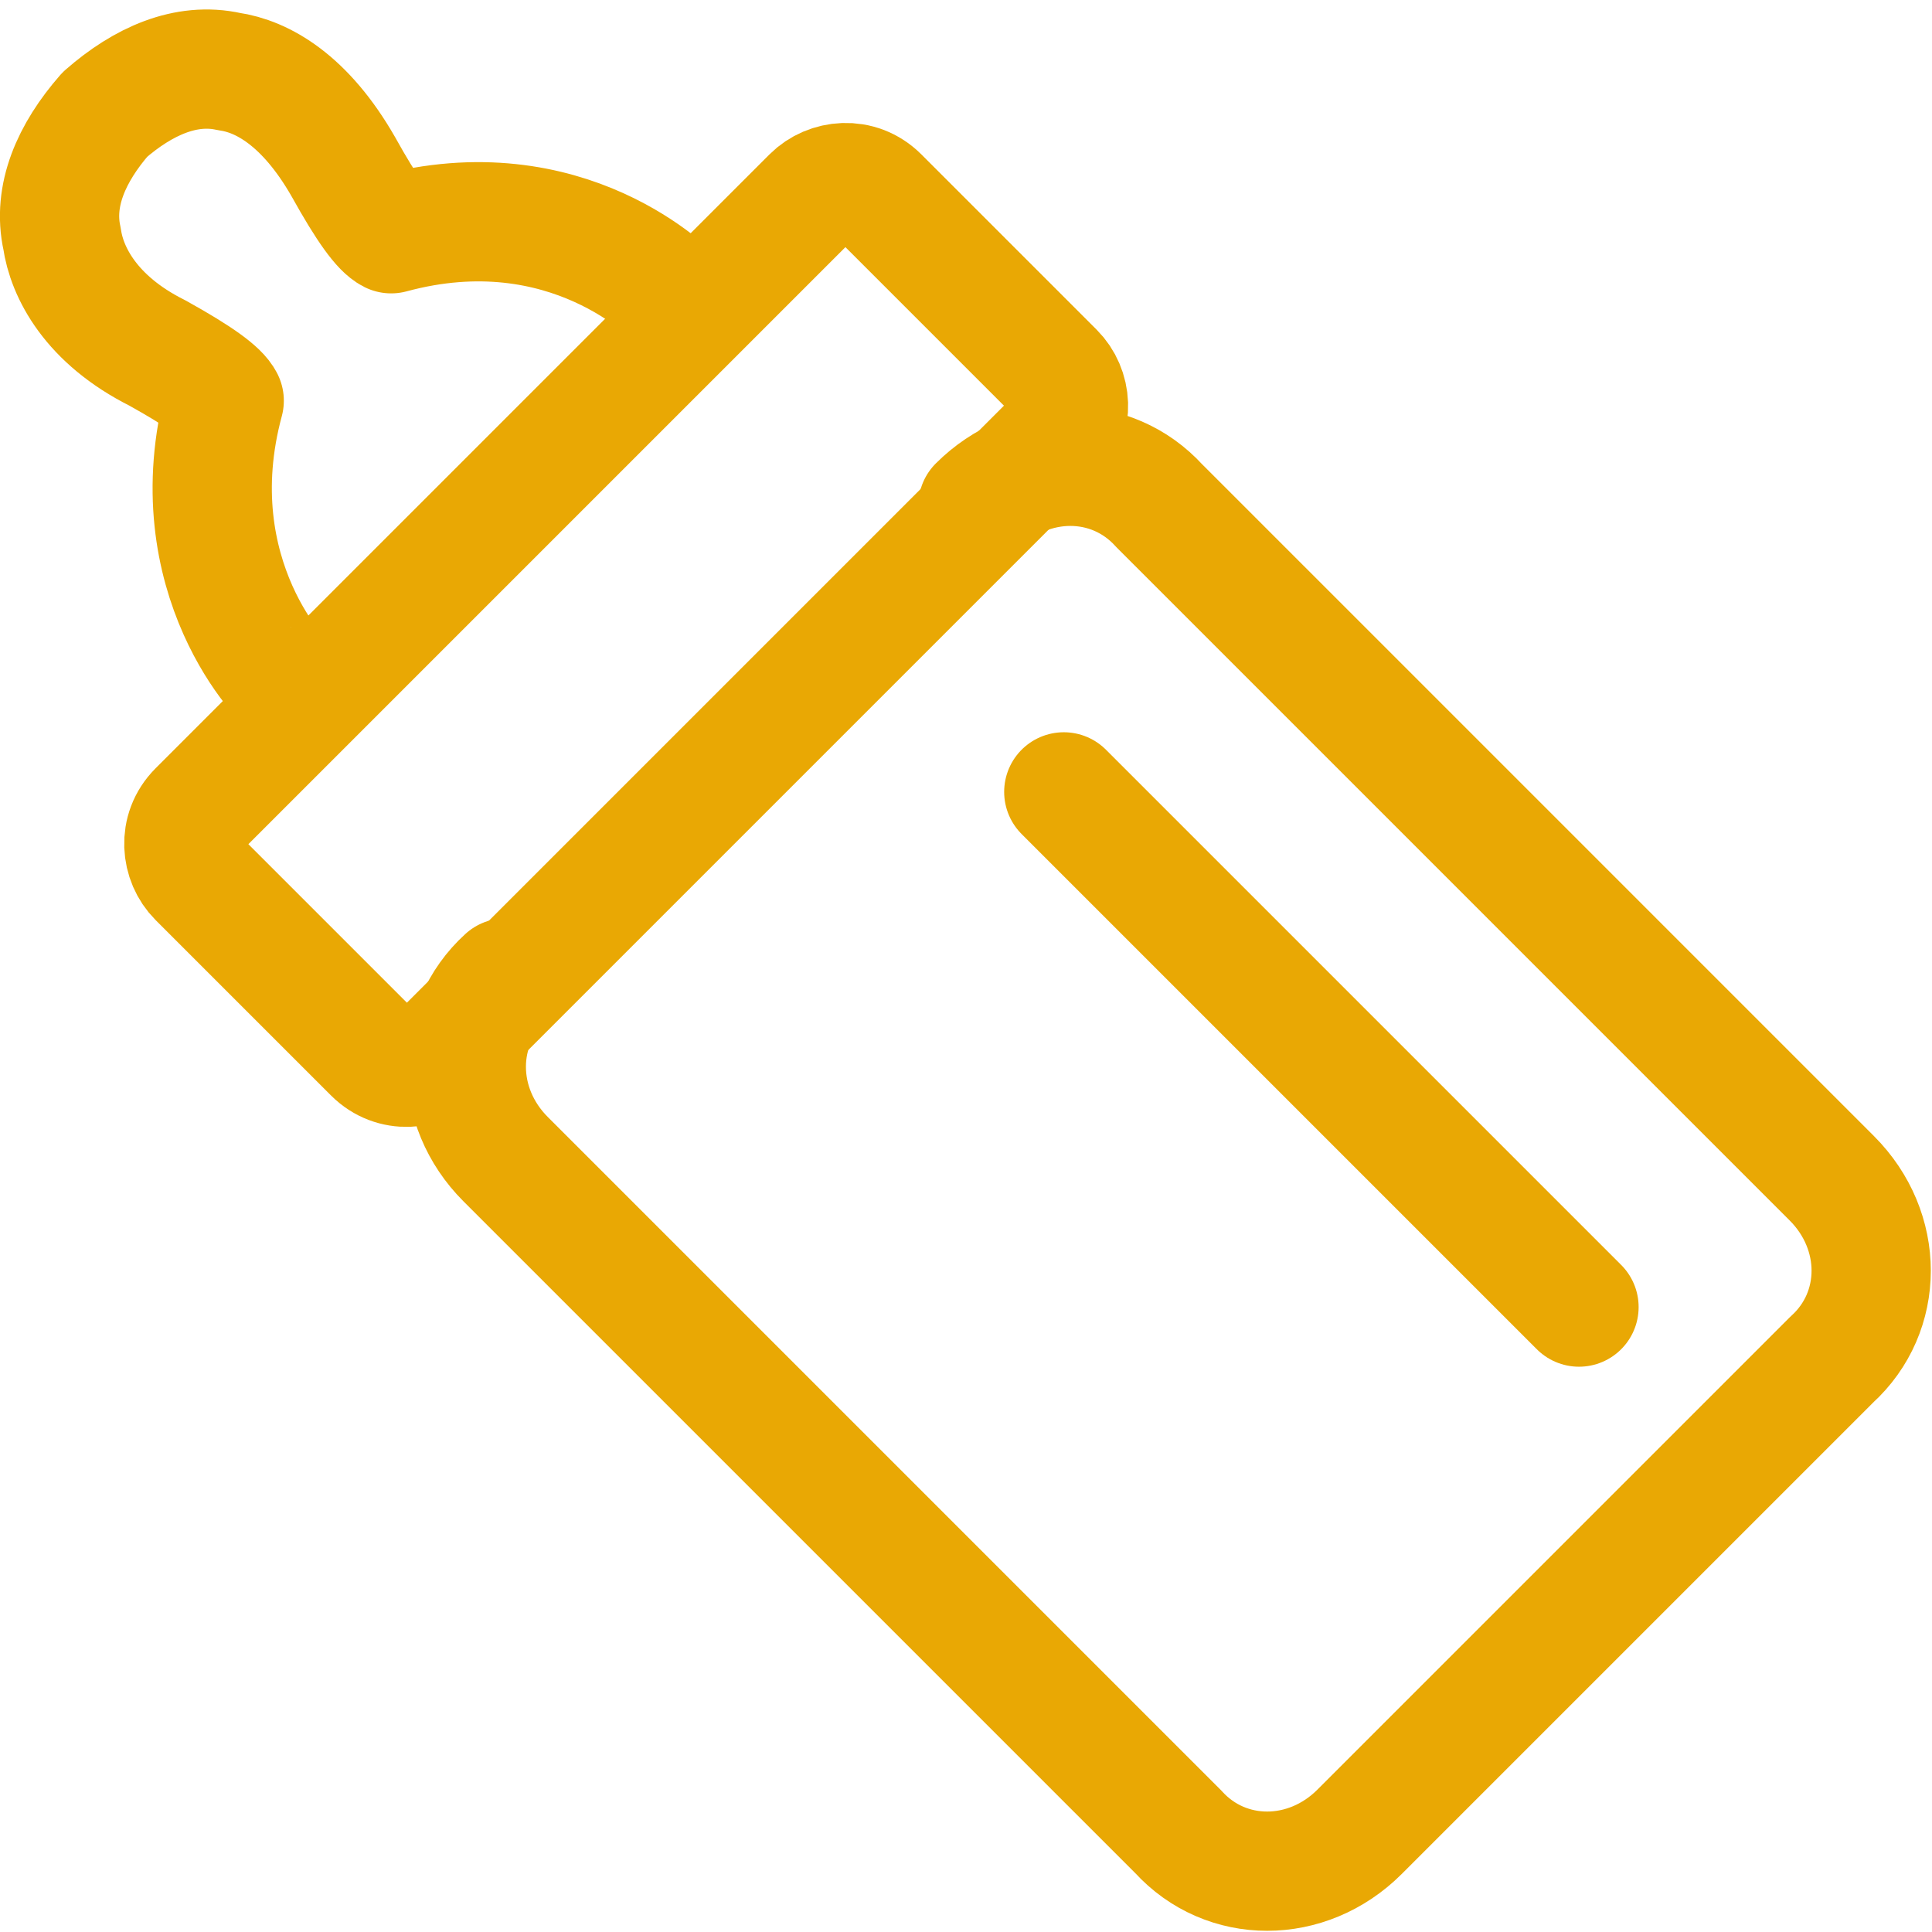
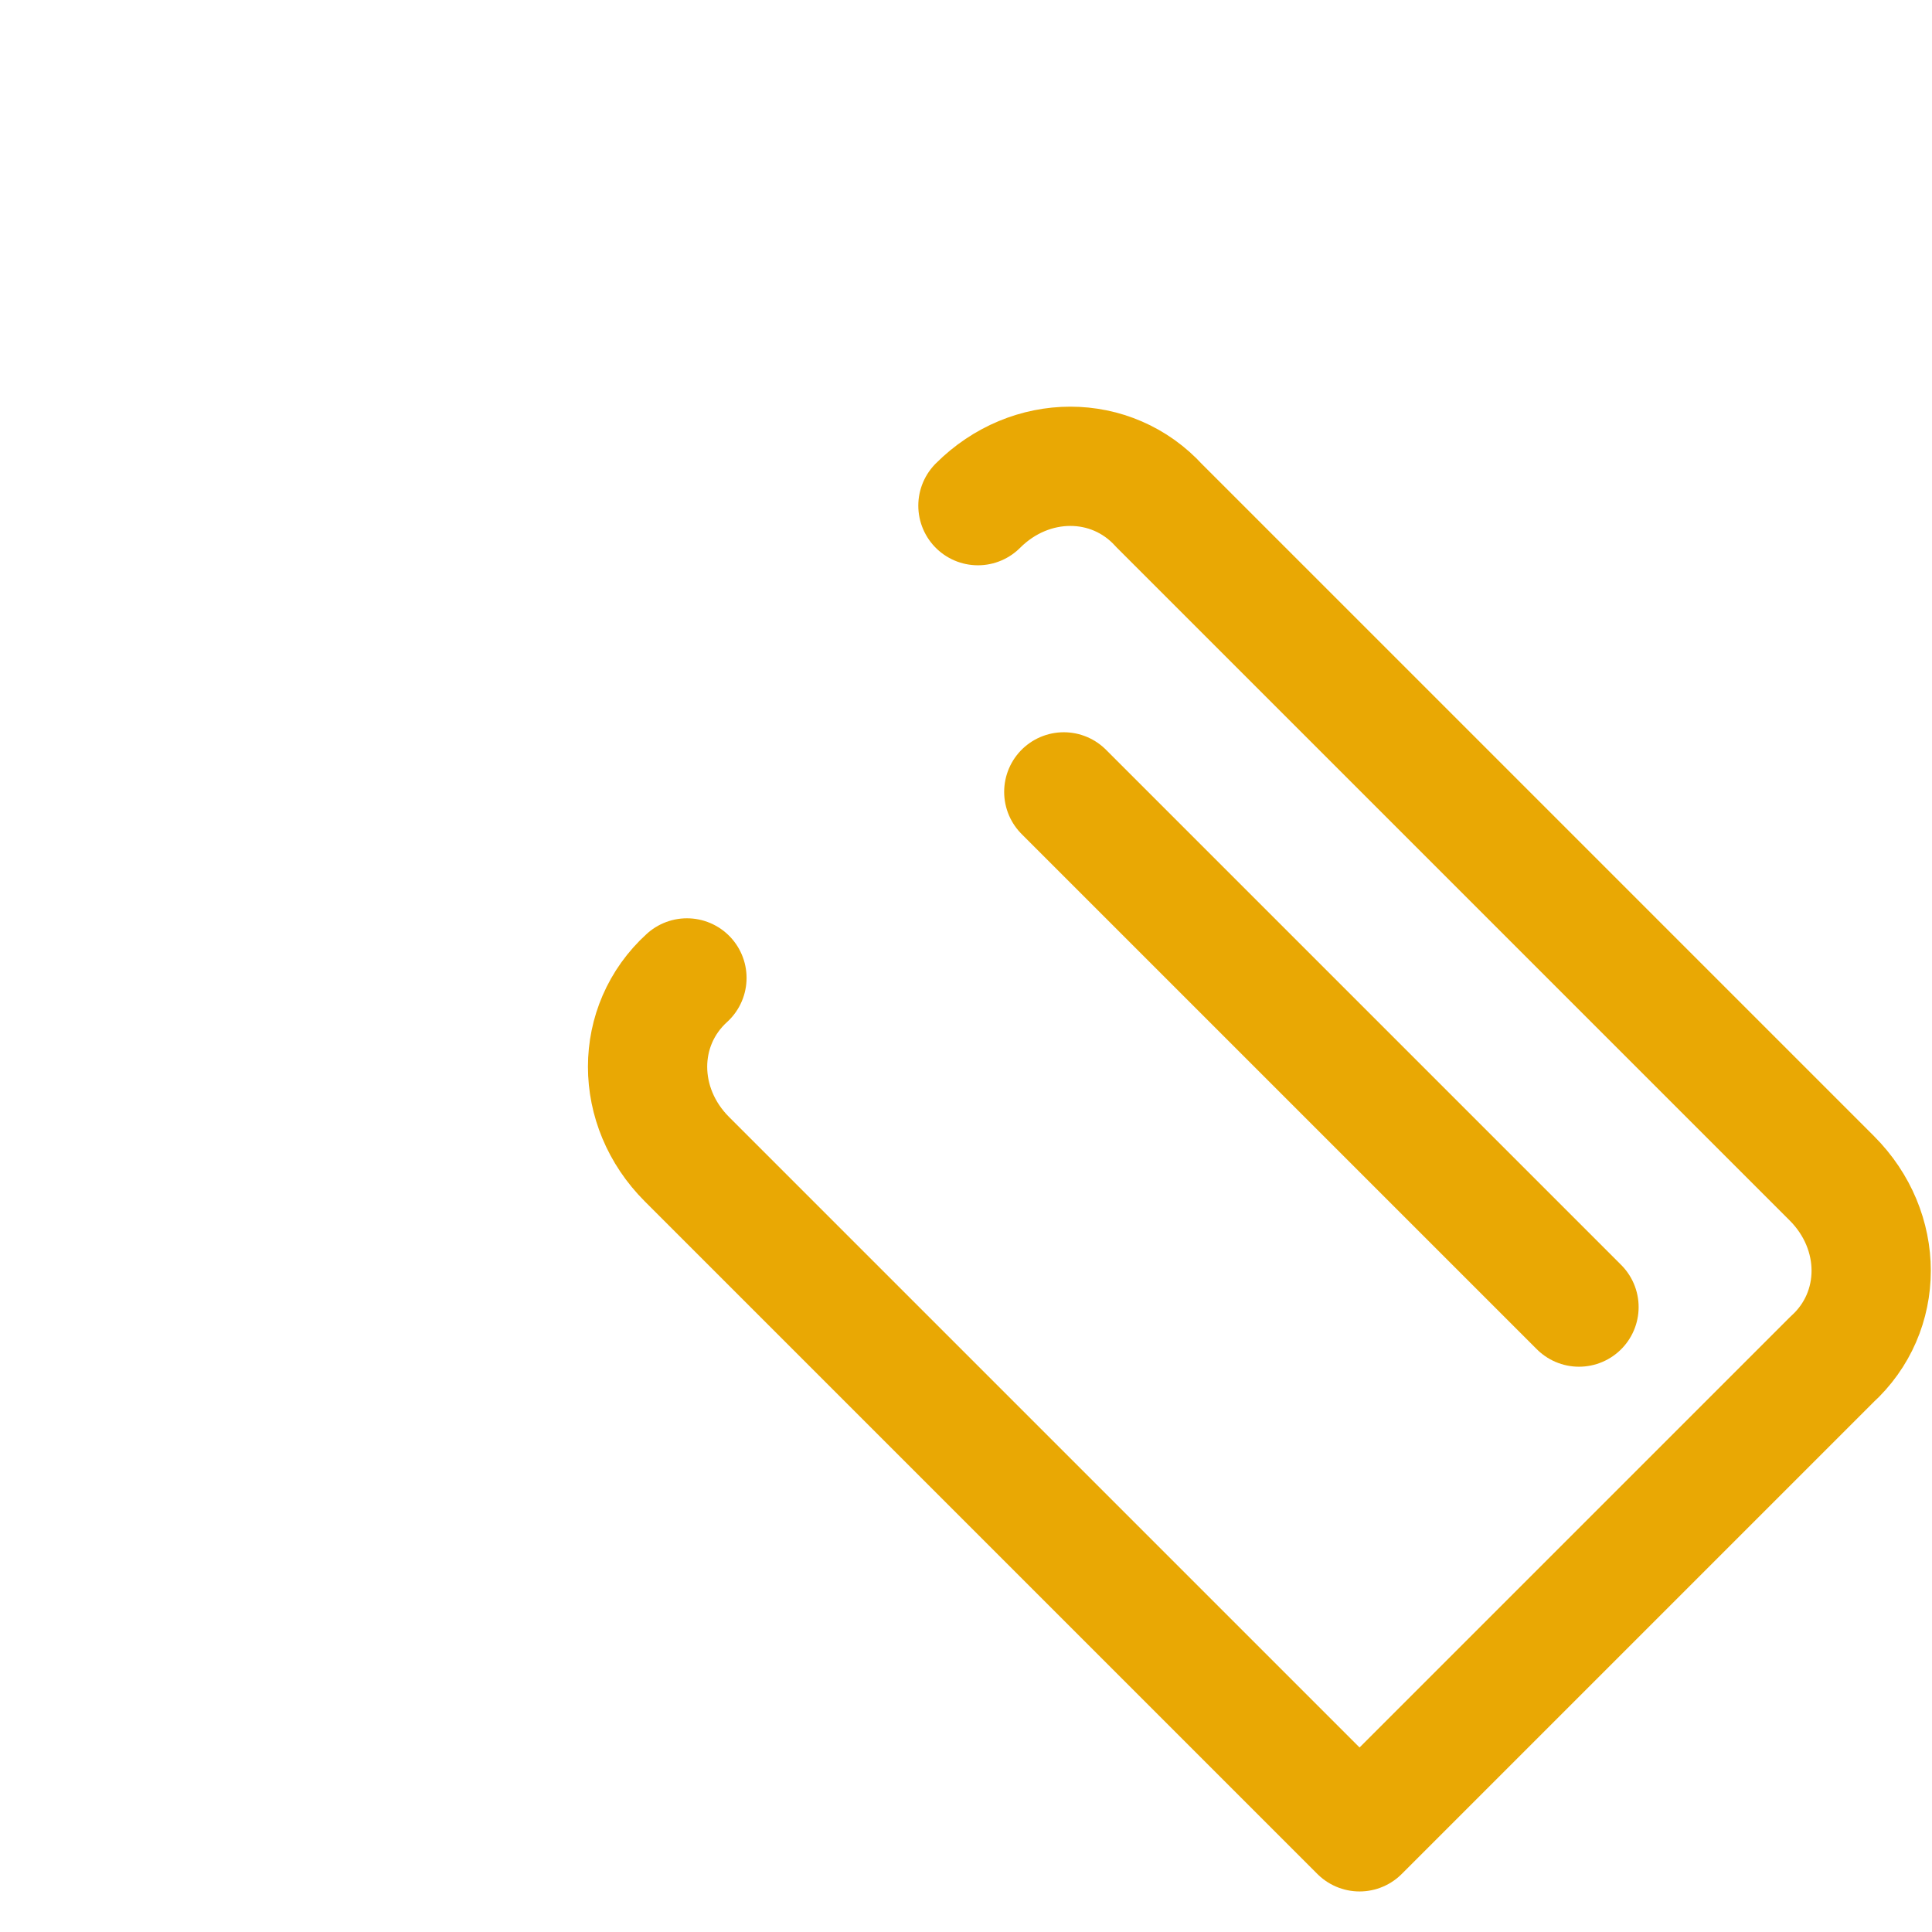
<svg xmlns="http://www.w3.org/2000/svg" id="_레이어_1" data-name="레이어_1" width="40.5" height="40.5" version="1.1" viewBox="0 0 40.5 40.5">
  <defs>
    <style>
      .st0 {
        fill: none;
        stroke: #e9a804;
        stroke-linecap: round;
        stroke-linejoin: round;
        stroke-width: 2.5px;
      }
    </style>
  </defs>
-   <path class="st0" d="M20.5,10.6c1.1-1.1,2.8-1.1,3.8,0l14.1,14.1c1.1,1.1,1.1,2.8,0,3.8l-9.9,9.9c-1.1,1.1-2.8,1.1-3.8,0l-14.1-14.1c-1.1-1.1-1.1-2.8,0-3.8" />
-   <path class="st0" d="M6.1,14.4c-.1,0-2.4-2.3-1.4-6-.1-.2-.5-.5-1.4-1-1.4-.7-1.9-1.7-2-2.4-.2-.9.2-1.8.9-2.6h0s0,0,0,0c0,0,0,0,0,0,0,0,0,0,0,0h0s0,0,0,0c.8-.7,1.7-1.1,2.6-.9.7.1,1.6.6,2.4,2,.5.9.8,1.3,1,1.4,3.7-1,5.9,1.3,6,1.4" />
-   <path class="st0" d="M4,9.5h18.2c.5,0,1,.4,1,1v5.2c0,.5-.4,1-1,1H4c-.5,0-1-.4-1-1v-5.2c0-.5.4-1,1-1Z" transform="translate(-5.4 13.1) rotate(-45)" />
+   <path class="st0" d="M20.5,10.6c1.1-1.1,2.8-1.1,3.8,0l14.1,14.1c1.1,1.1,1.1,2.8,0,3.8l-9.9,9.9l-14.1-14.1c-1.1-1.1-1.1-2.8,0-3.8" />
  <line class="st0" x1="22.3" y1="16.6" x2="33.1" y2="27.4" />
</svg>